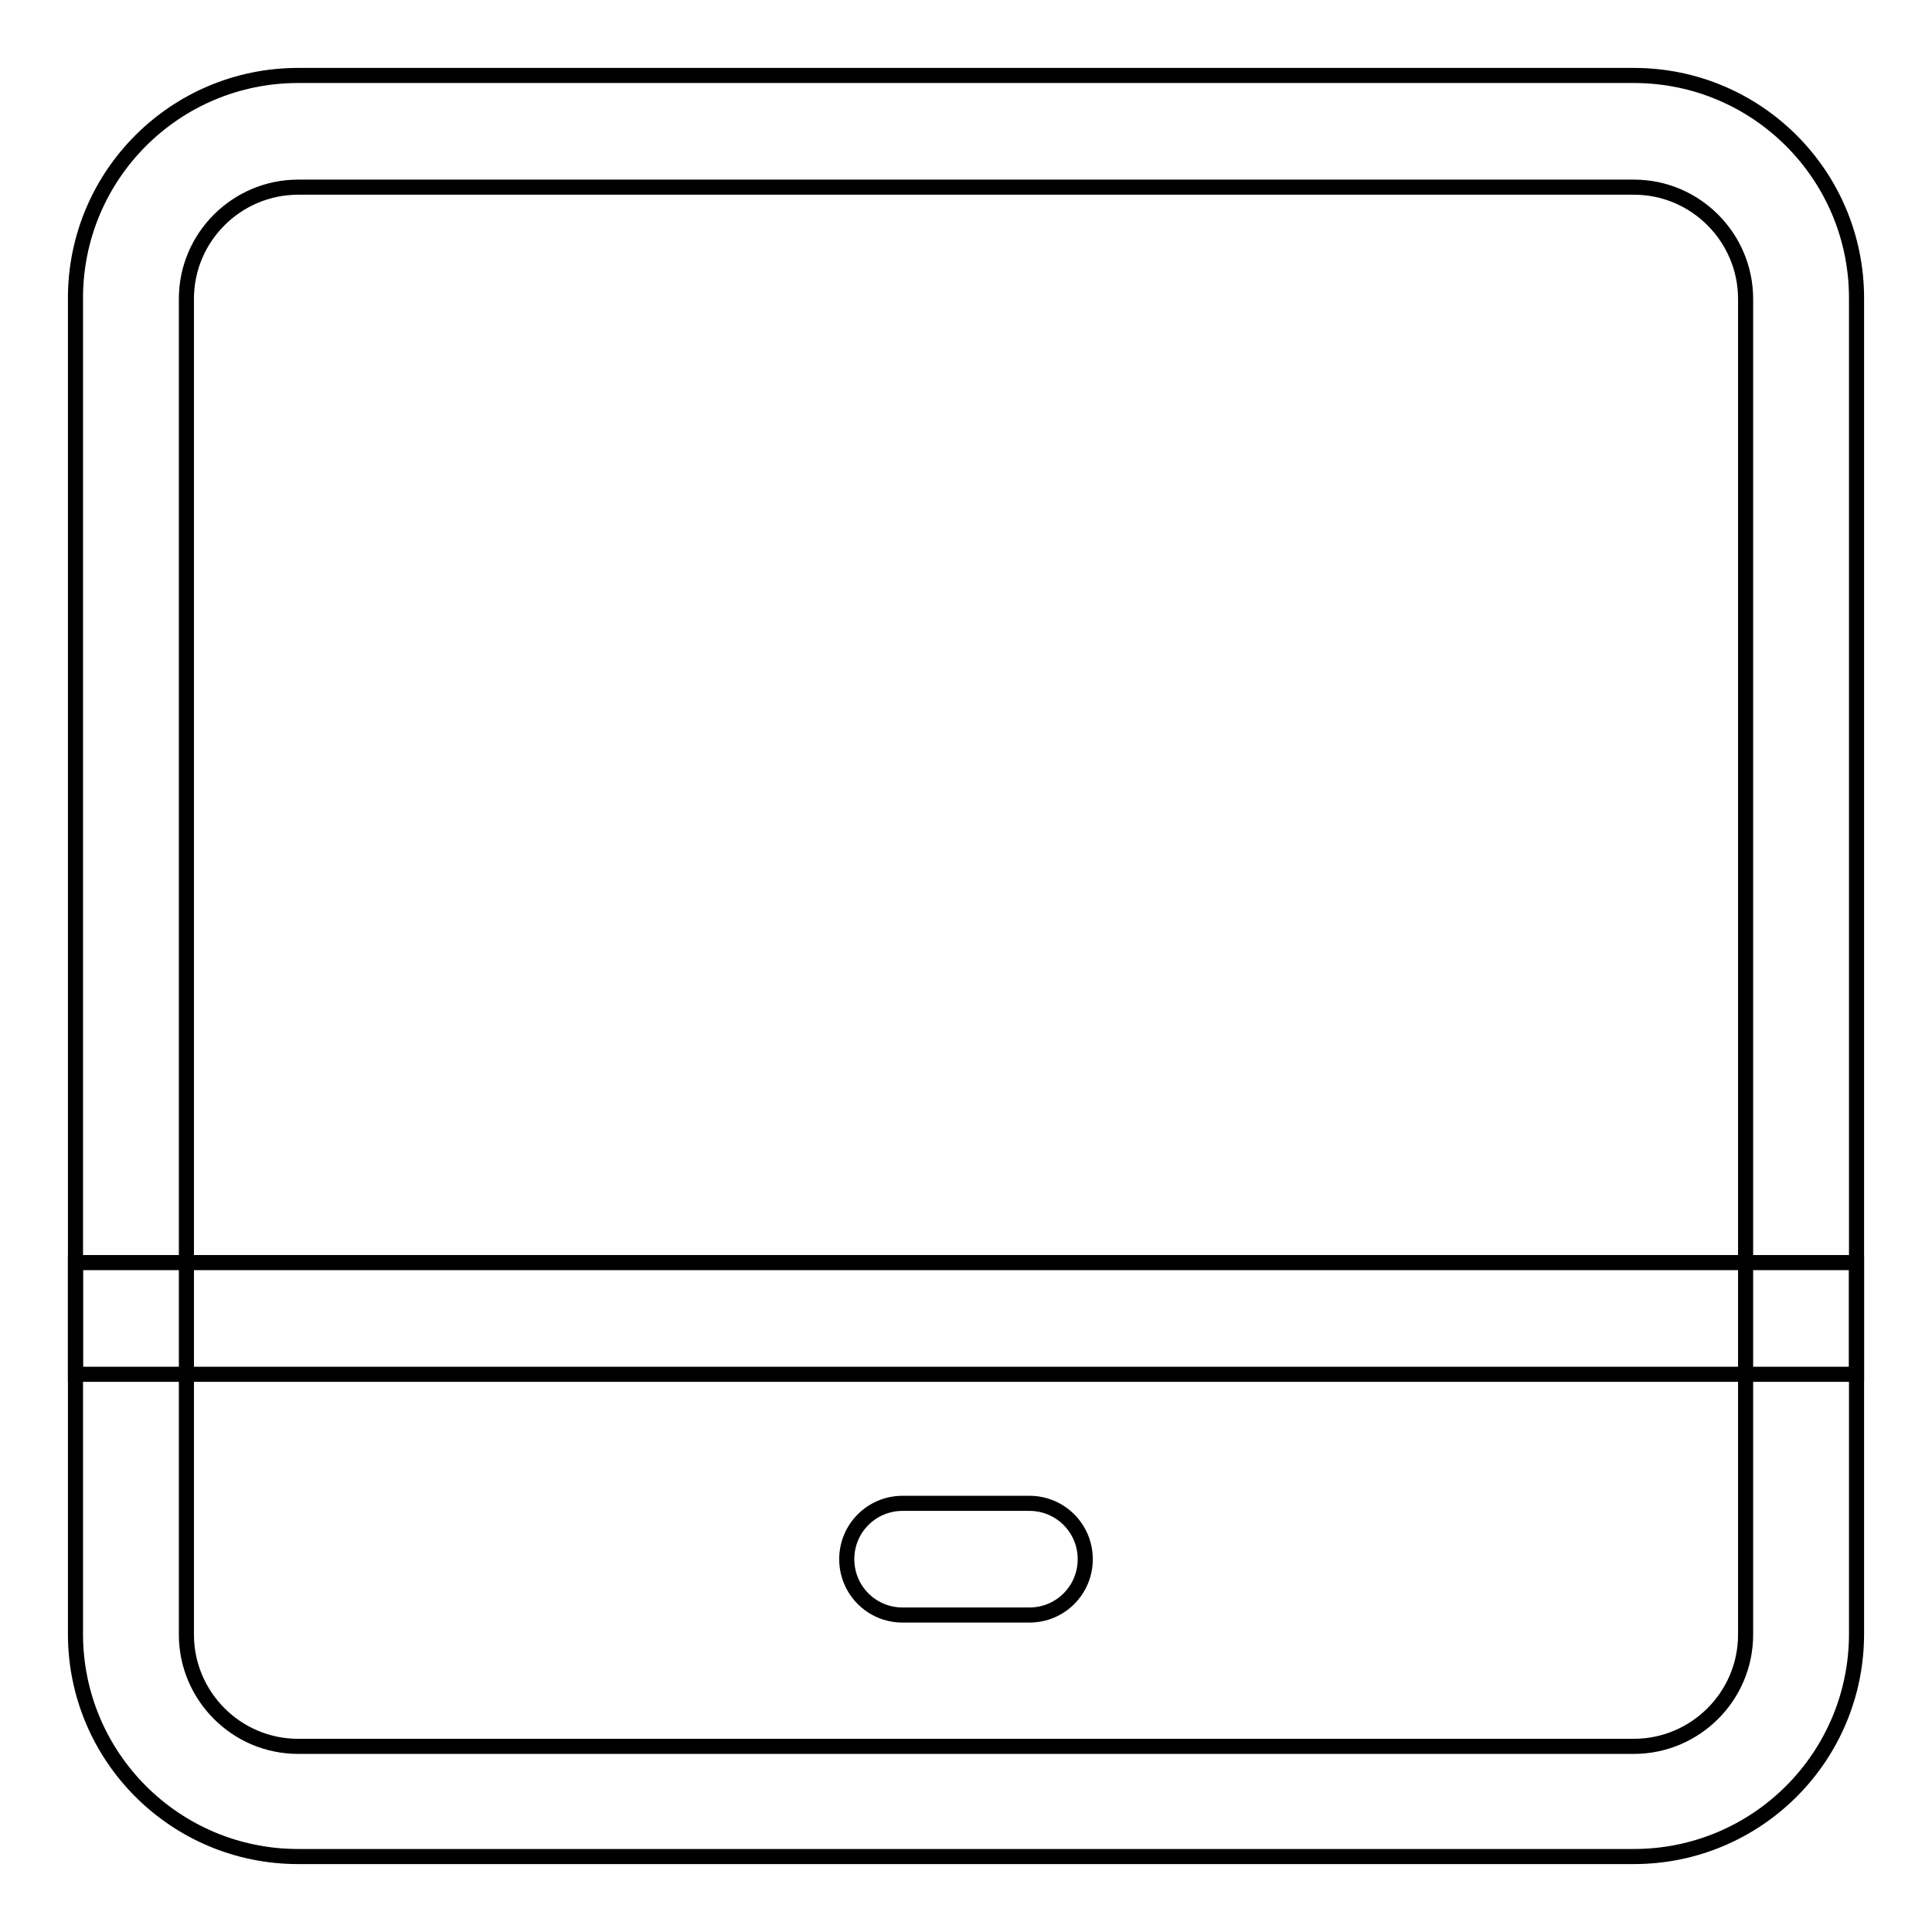
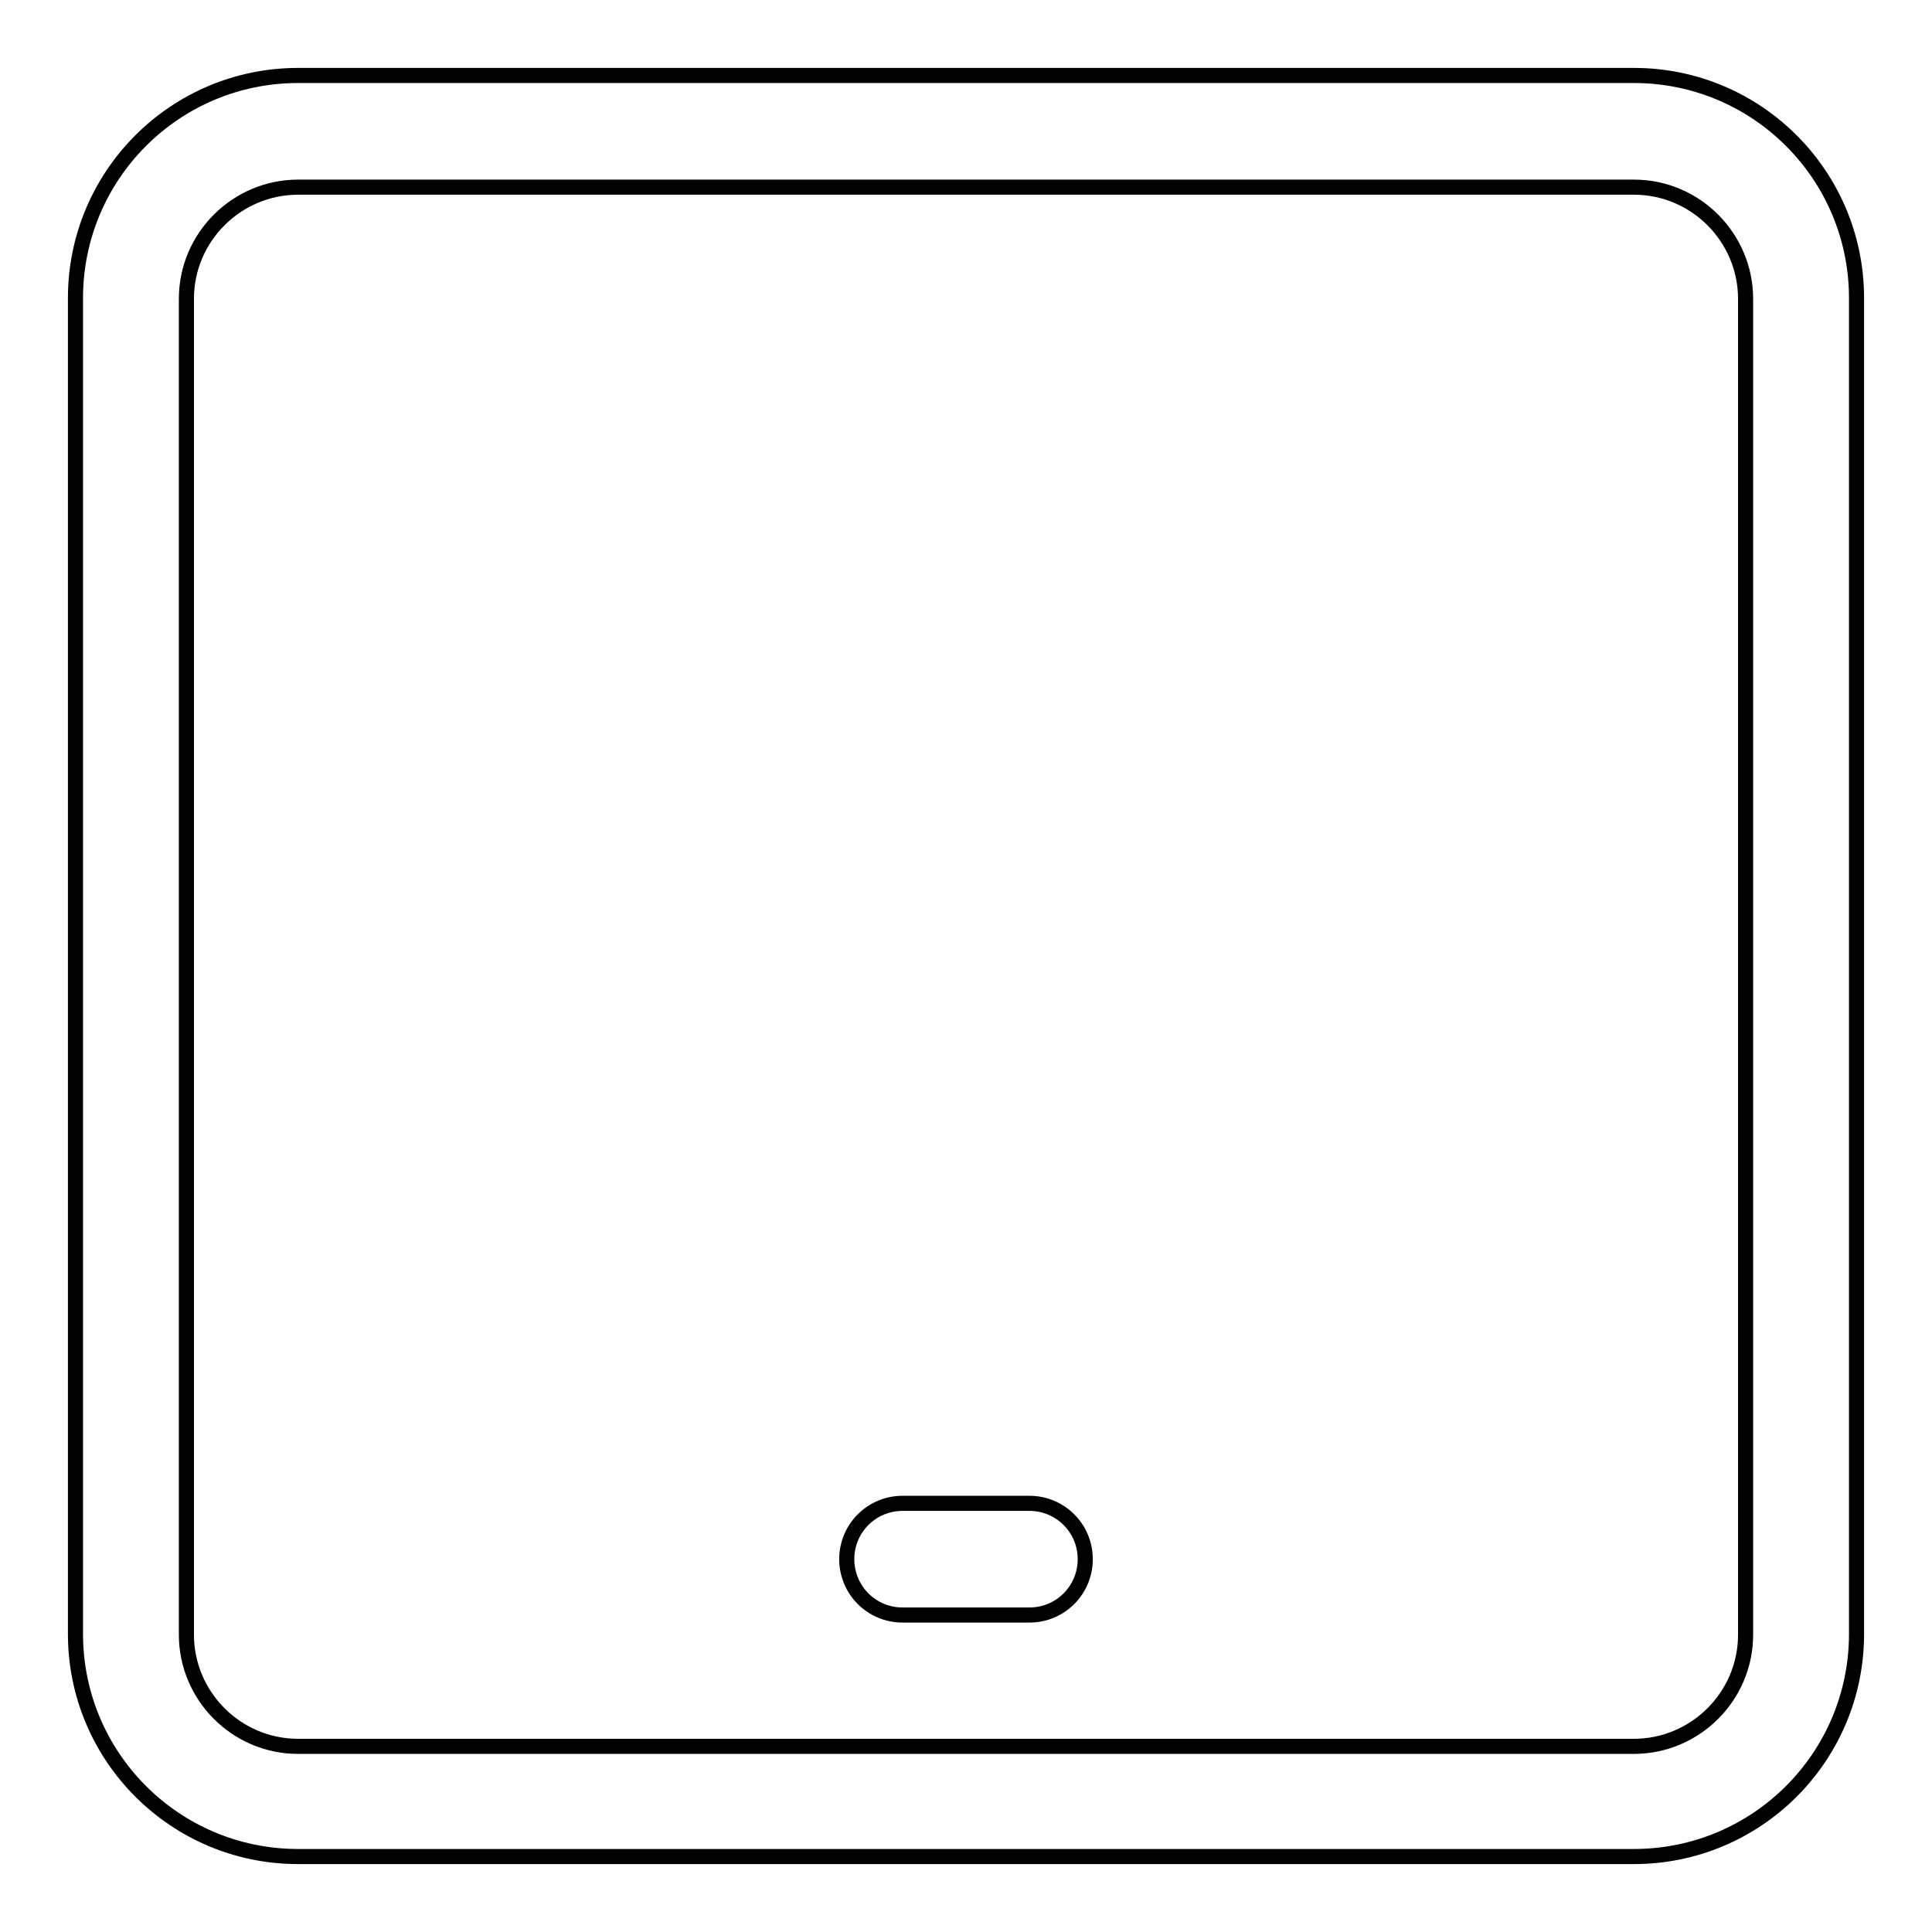
<svg xmlns="http://www.w3.org/2000/svg" version="1.1" x="0px" y="0px" viewBox="0 0 256 256" enable-background="new 0 0 256 256" xml:space="preserve">
  <g>
    <path stroke-width="2" fill-opacity="0" stroke="#000000" d="M39.5,24.8c-8.1,0-14.8,6.6-14.8,14.8v177c0,8.1,6.6,14.8,14.8,14.8h177c8.1,0,14.8-6.6,14.8-14.8v-177 c0-8.1-6.6-14.8-14.8-14.8H39.5z M39.5,10h177c16.3,0,29.5,13.2,29.5,29.5v177c0,16.3-13.2,29.5-29.5,29.5h-177 C23.2,246,10,232.8,10,216.5v-177C10,23.2,23.2,10,39.5,10z" />
-     <path stroke-width="2" fill-opacity="0" stroke="#000000" d="M10,167.3h236v14.8H10V167.3z" />
    <path stroke-width="2" fill-opacity="0" stroke="#000000" d="M119.6,214c-4.1,0-7.4-3.3-7.4-7.4c0-4.1,3.3-7.4,7.4-7.4h16.8c4.1,0,7.4,3.3,7.4,7.4 c0,4.1-3.3,7.4-7.4,7.4H119.6L119.6,214z" />
  </g>
</svg>